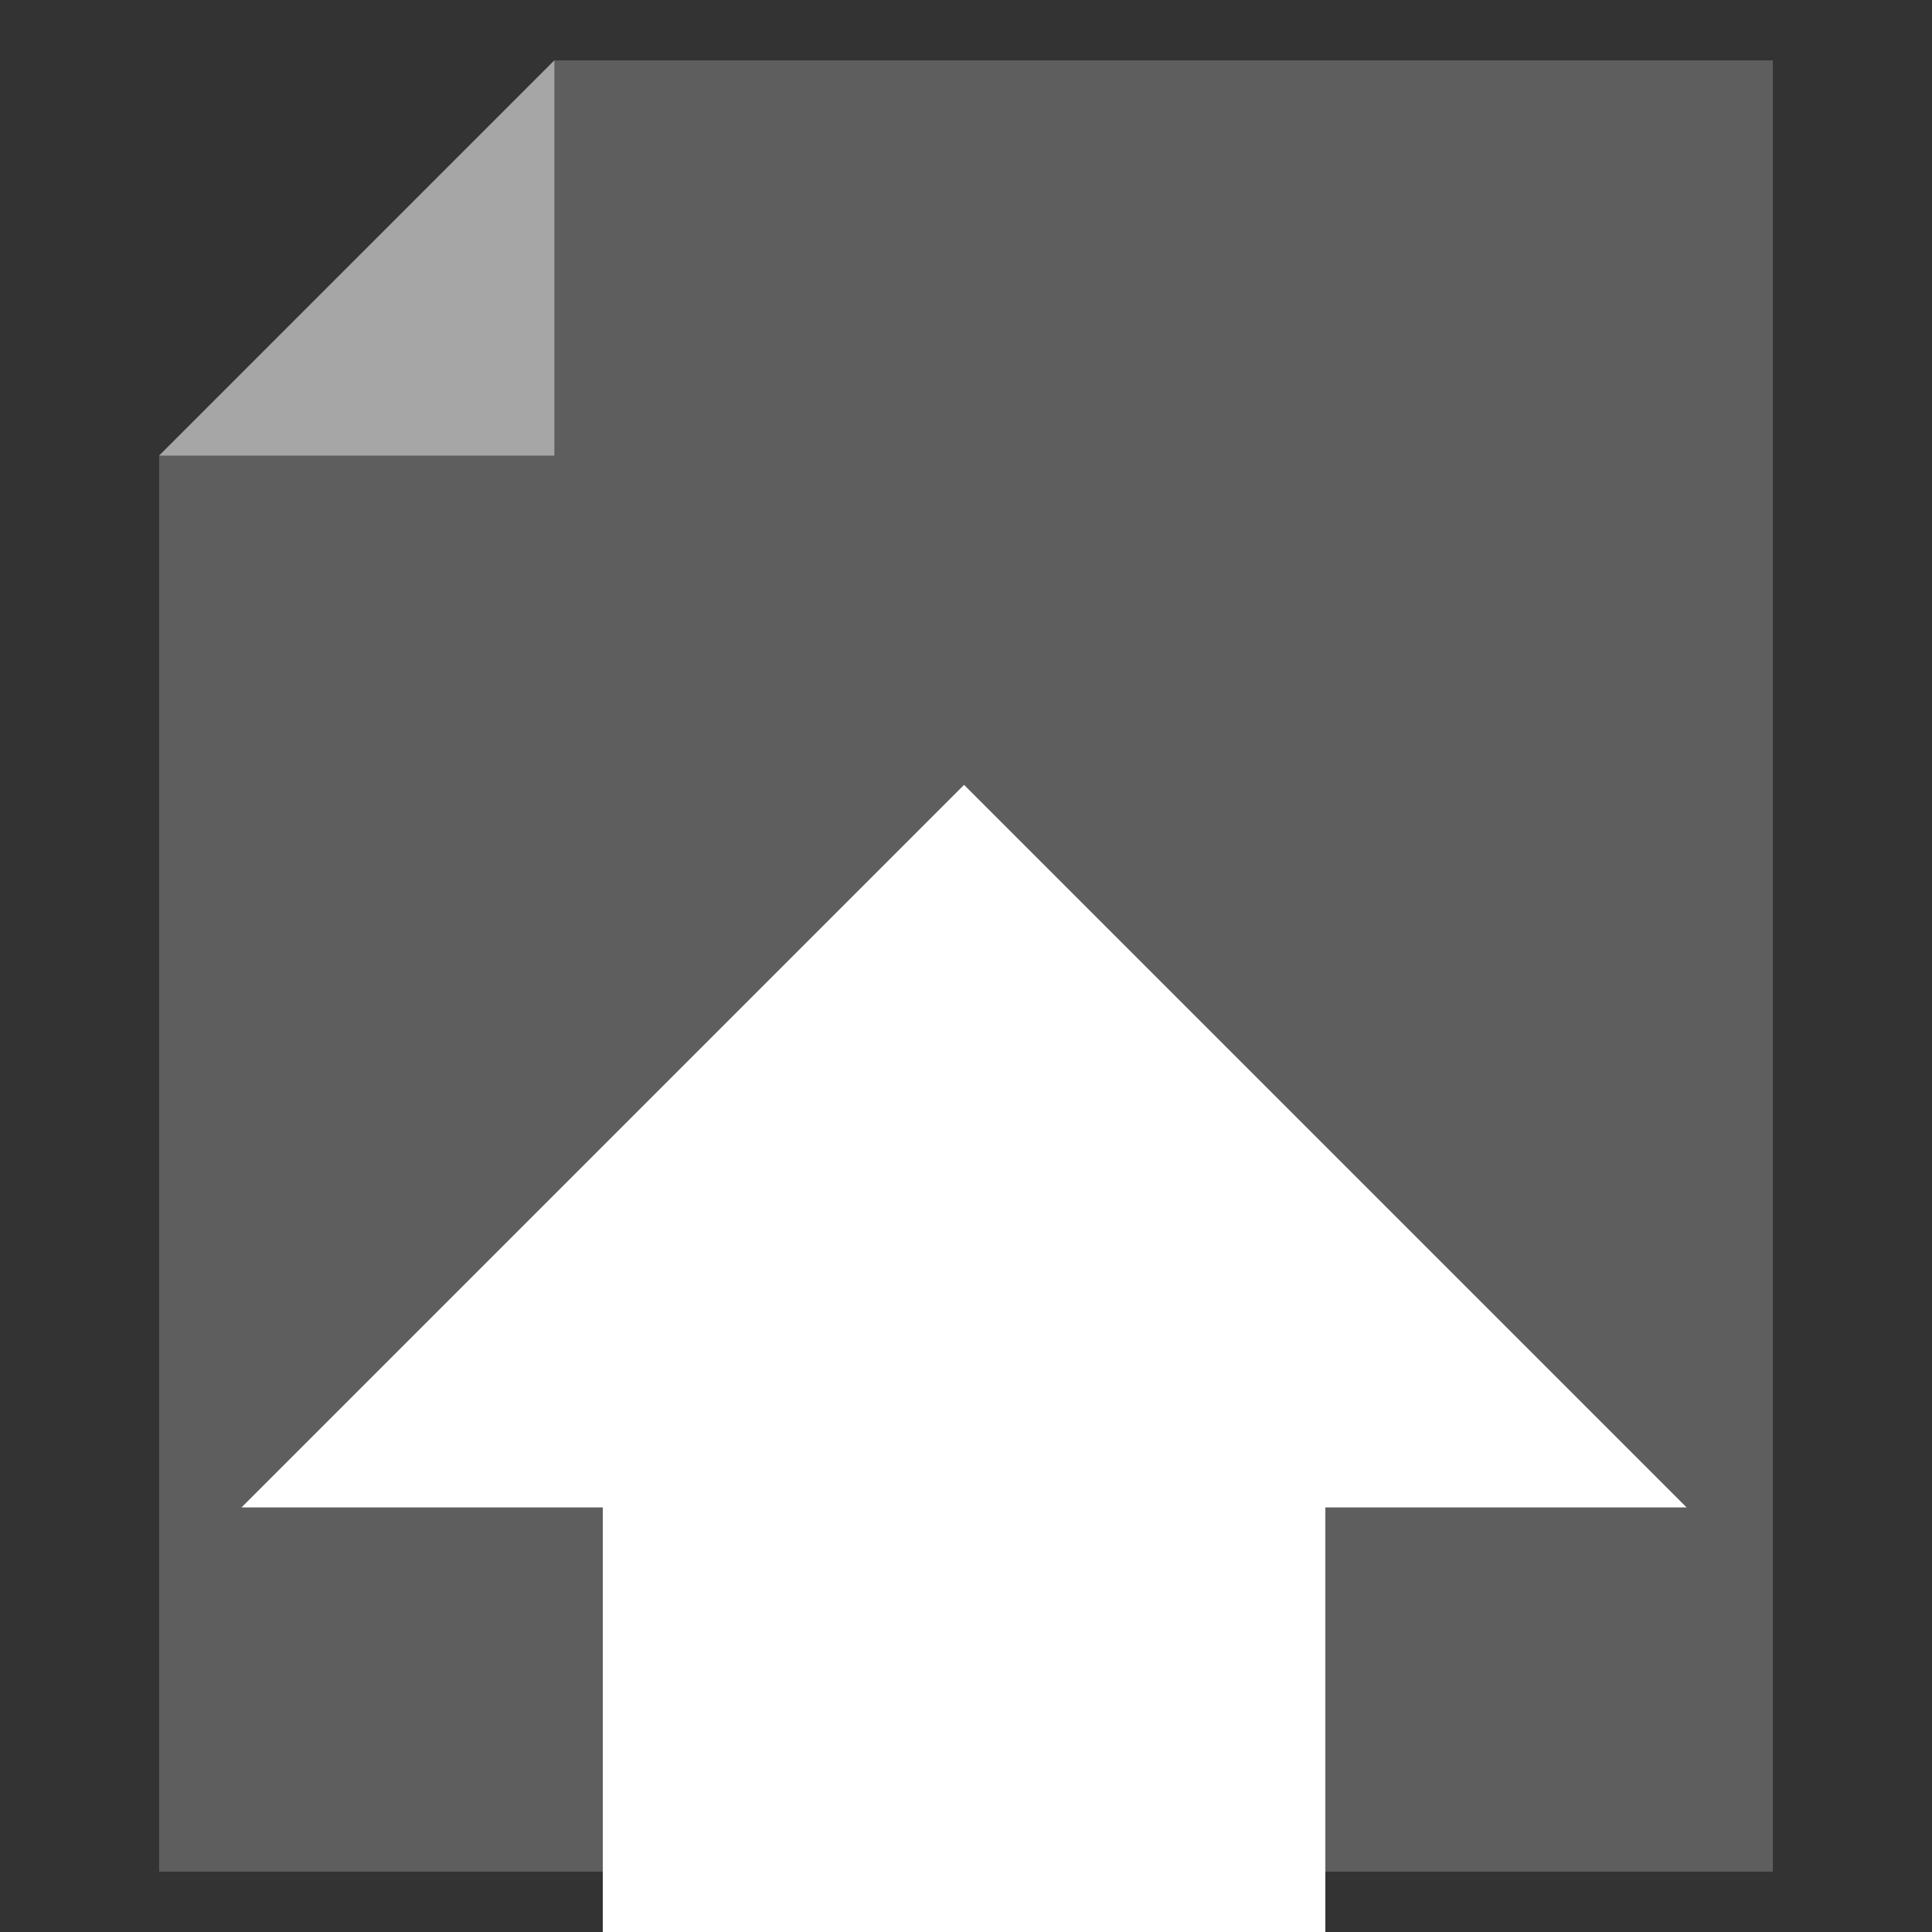
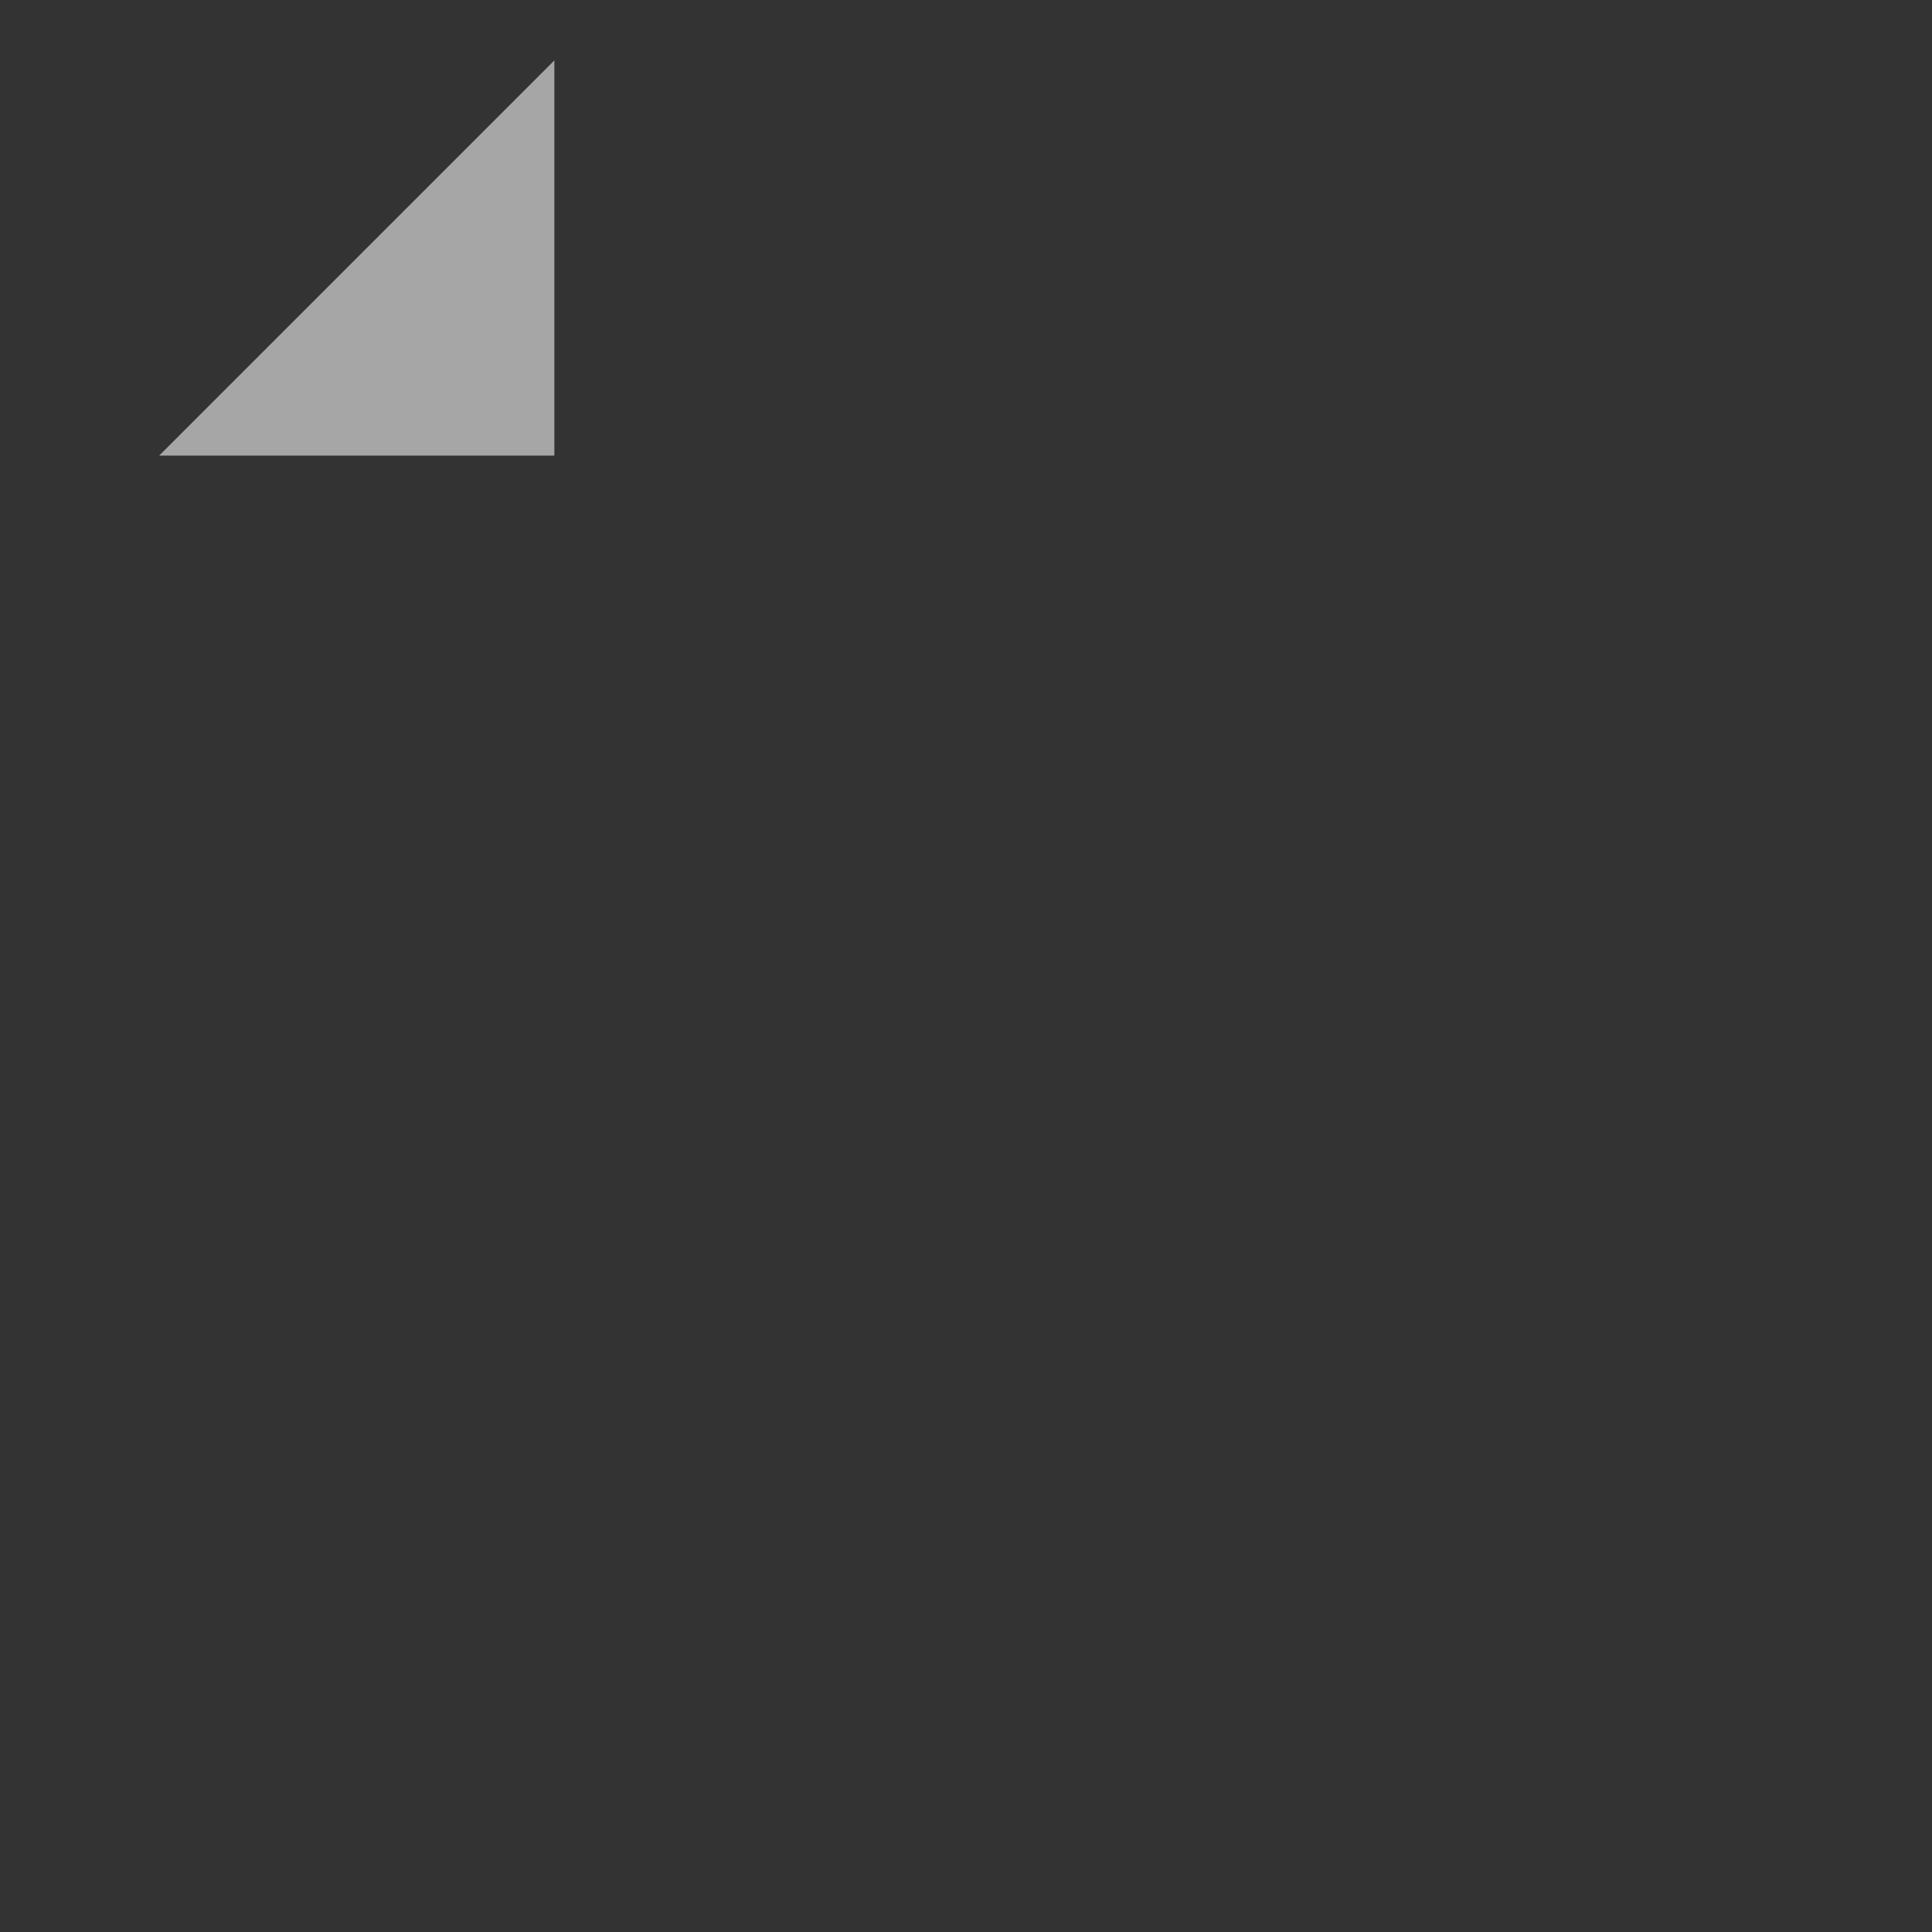
<svg xmlns="http://www.w3.org/2000/svg" width="100%" height="100%" viewBox="0 0 16 16" version="1.1" xml:space="preserve" style="fill-rule:evenodd;clip-rule:evenodd;stroke-linejoin:round;stroke-miterlimit:2;">
  <rect x="0" y="0" width="16" height="16" fill="#333333" stroke="none" />
-   <rect id="page-upload" x="0" y="0" width="16" height="16" style="fill:none;" />
  <clipPath id="_clip1">
    <rect x="0" y="0" width="16" height="16" />
  </clipPath>
  <g clip-path="url(#_clip1)">
    <g>
      <g>
-         <path d="M1.318,3.773l3.273,-3.273l10.091,-0l-0,15l-13.364,-0l0,-11.727Z" style="fill:#5e5e5e;" />
        <path d="M1.318,3.773l3.273,-0l-0,-3.273l-3.273,3.273Z" style="fill:#a6a6a6;" />
      </g>
-       <path d="M10.976,17.5l-5.984,0l0,-5.016l-2.992,0l5.984,-5.984l5.984,5.984l-2.992,0l0,5.016Z" style="fill:#fff;" />
    </g>
  </g>
</svg>